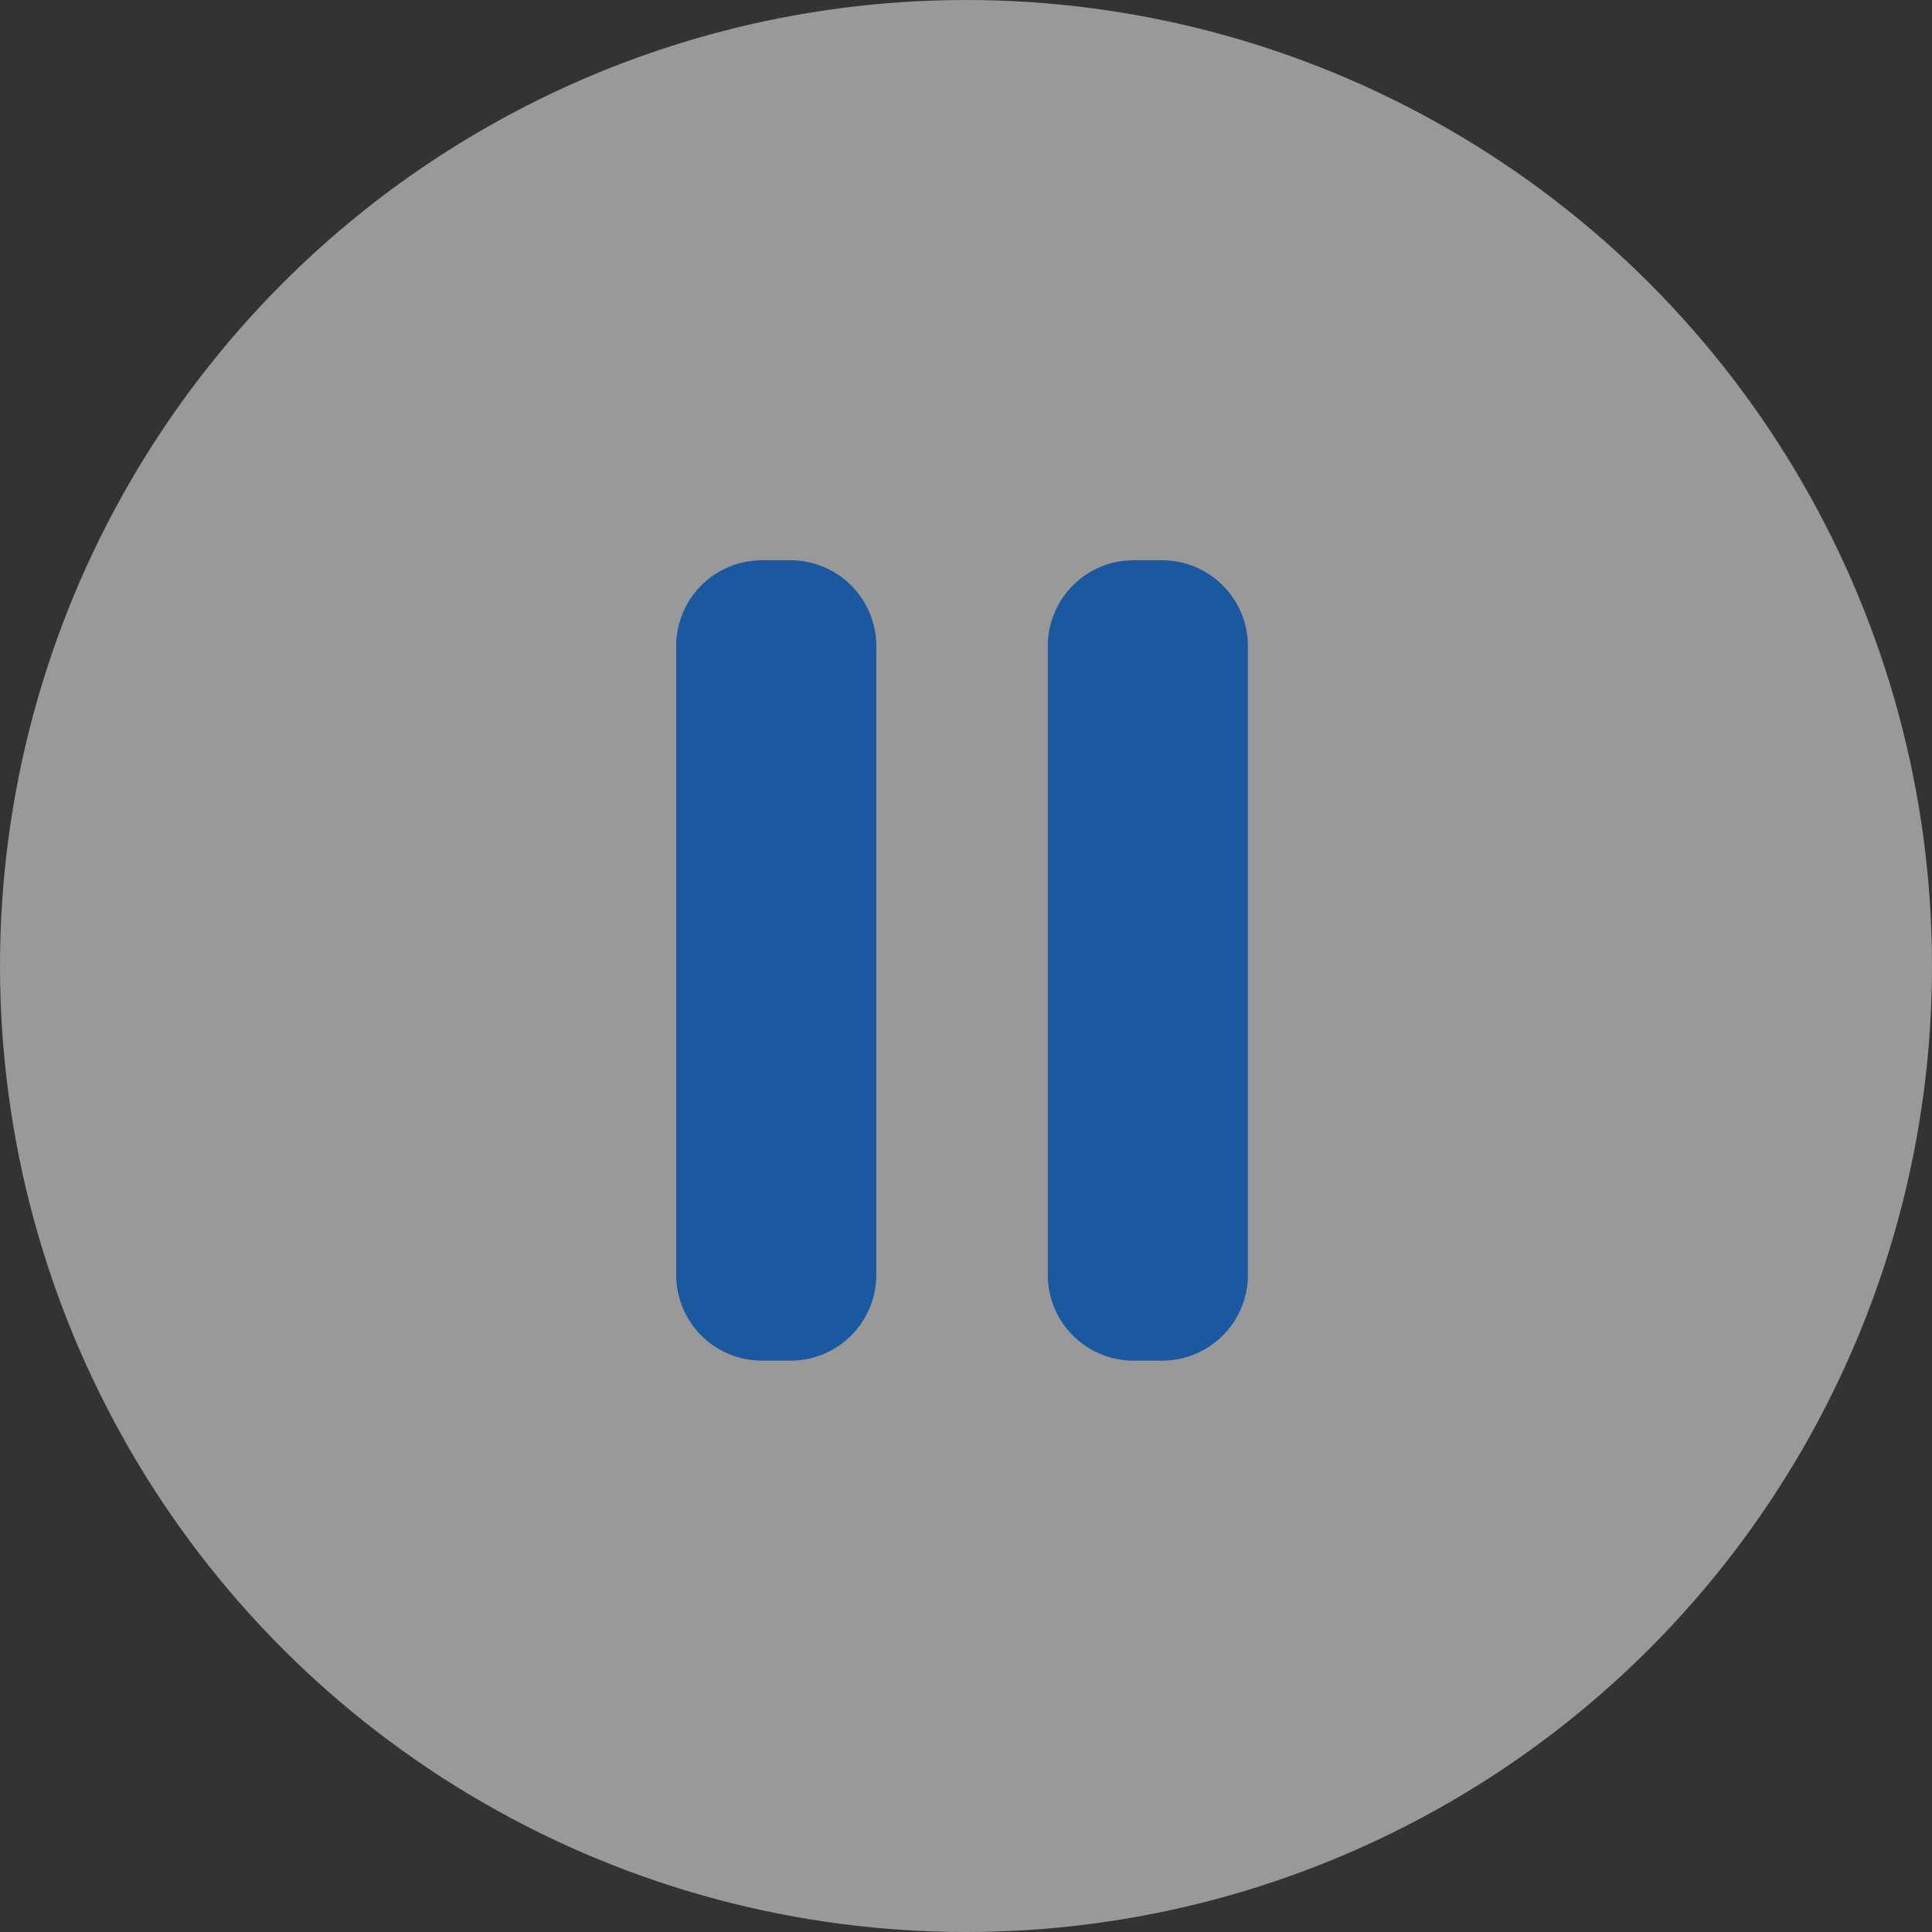
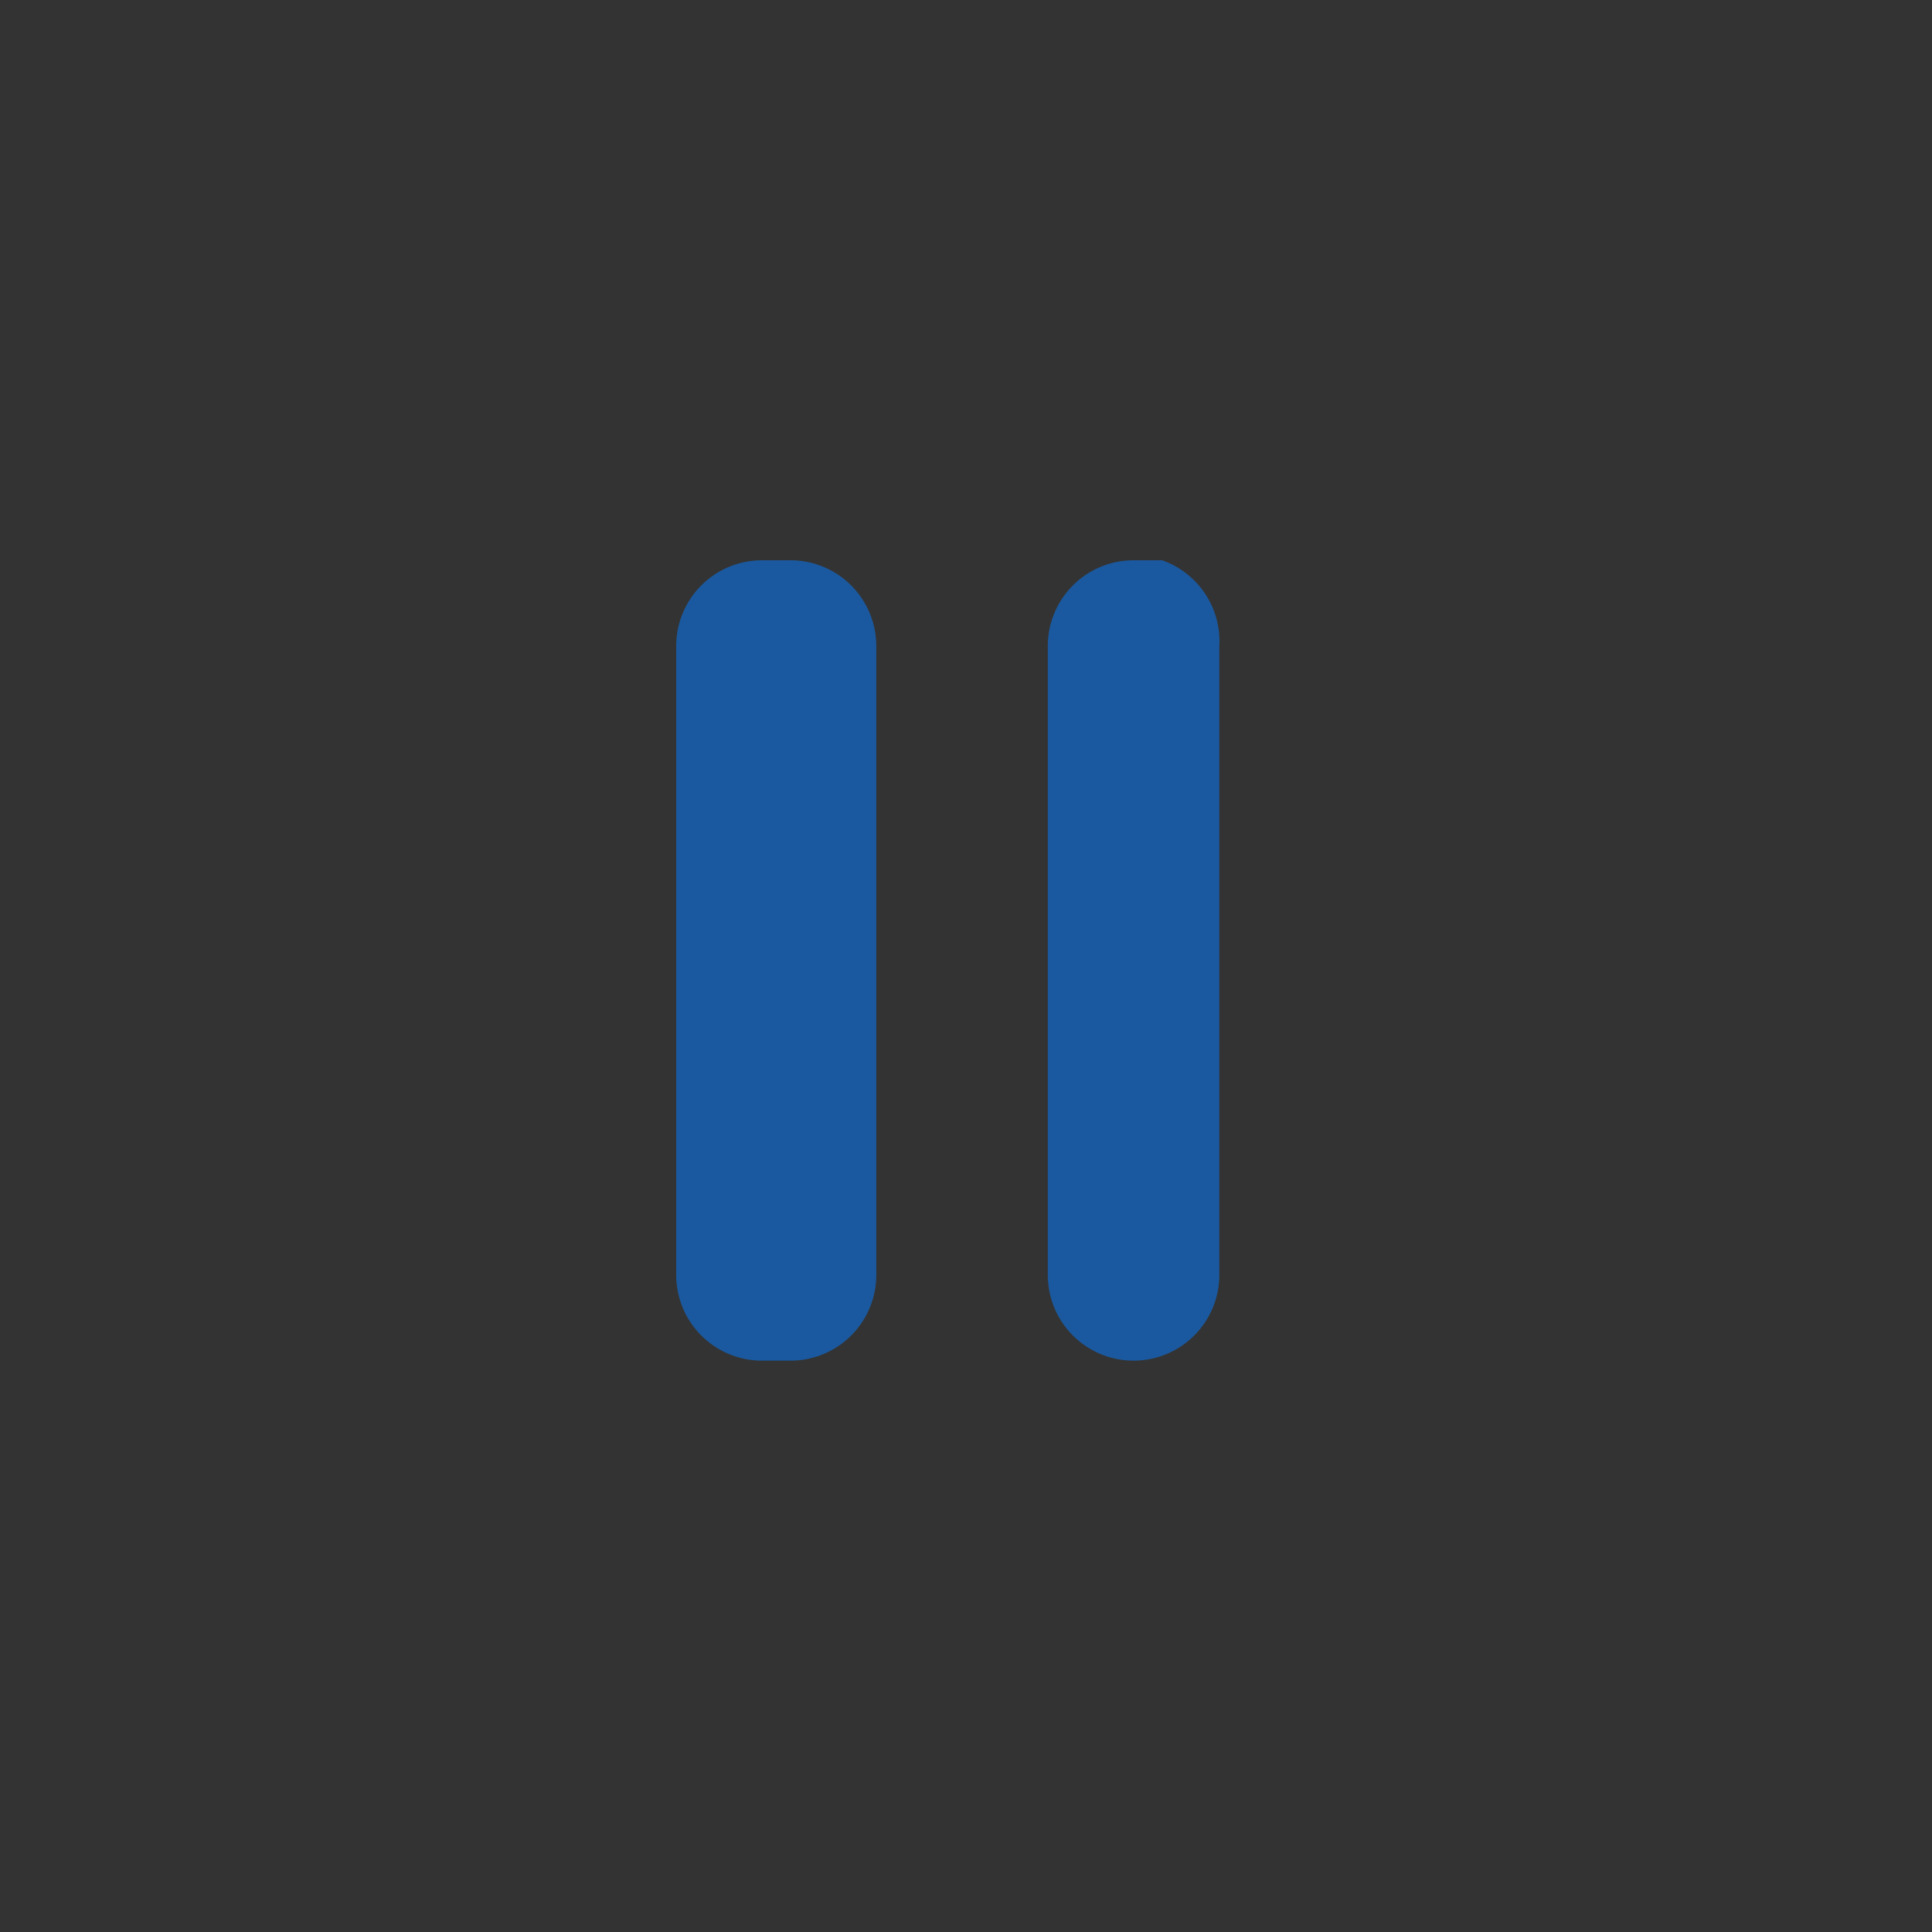
<svg xmlns="http://www.w3.org/2000/svg" width="100" height="100" viewBox="0 0 100 100">
  <rect x="0" y="0" width="100" height="100" fill="#333333" stroke="none" />
  <g id="ic_Pause_Button" transform="translate(-493 -1155)">
    <g id="Group_170654" data-name="Group 170654" transform="translate(493 1155)" opacity="0.5">
-       <circle id="Ellipse_584" data-name="Ellipse 584" cx="50" cy="50" r="50" fill="#fff" />
-     </g>
+       </g>
    <g id="Layer_30" data-name="Layer 30" transform="translate(522 1182)">
-       <path id="Path_21528" data-name="Path 21528" d="M16.357,6.439V38.989a4.439,4.439,0,0,1-4.438,4.438H10.439A4.439,4.439,0,0,1,6,38.989V6.439A4.439,4.439,0,0,1,10.439,2h1.479a4.439,4.439,0,0,1,4.438,4.439ZM31.153,2H29.673a4.439,4.439,0,0,0-4.439,4.439V38.989a4.439,4.439,0,0,0,4.439,4.438h1.479a4.439,4.439,0,0,0,4.439-4.439V6.439A4.439,4.439,0,0,0,31.153,2Z" transform="translate(0)" fill="#1a599f" />
+       <path id="Path_21528" data-name="Path 21528" d="M16.357,6.439V38.989a4.439,4.439,0,0,1-4.438,4.438H10.439A4.439,4.439,0,0,1,6,38.989V6.439A4.439,4.439,0,0,1,10.439,2h1.479a4.439,4.439,0,0,1,4.438,4.439ZM31.153,2H29.673a4.439,4.439,0,0,0-4.439,4.439V38.989a4.439,4.439,0,0,0,4.439,4.438a4.439,4.439,0,0,0,4.439-4.439V6.439A4.439,4.439,0,0,0,31.153,2Z" transform="translate(0)" fill="#1a599f" />
    </g>
  </g>
</svg>